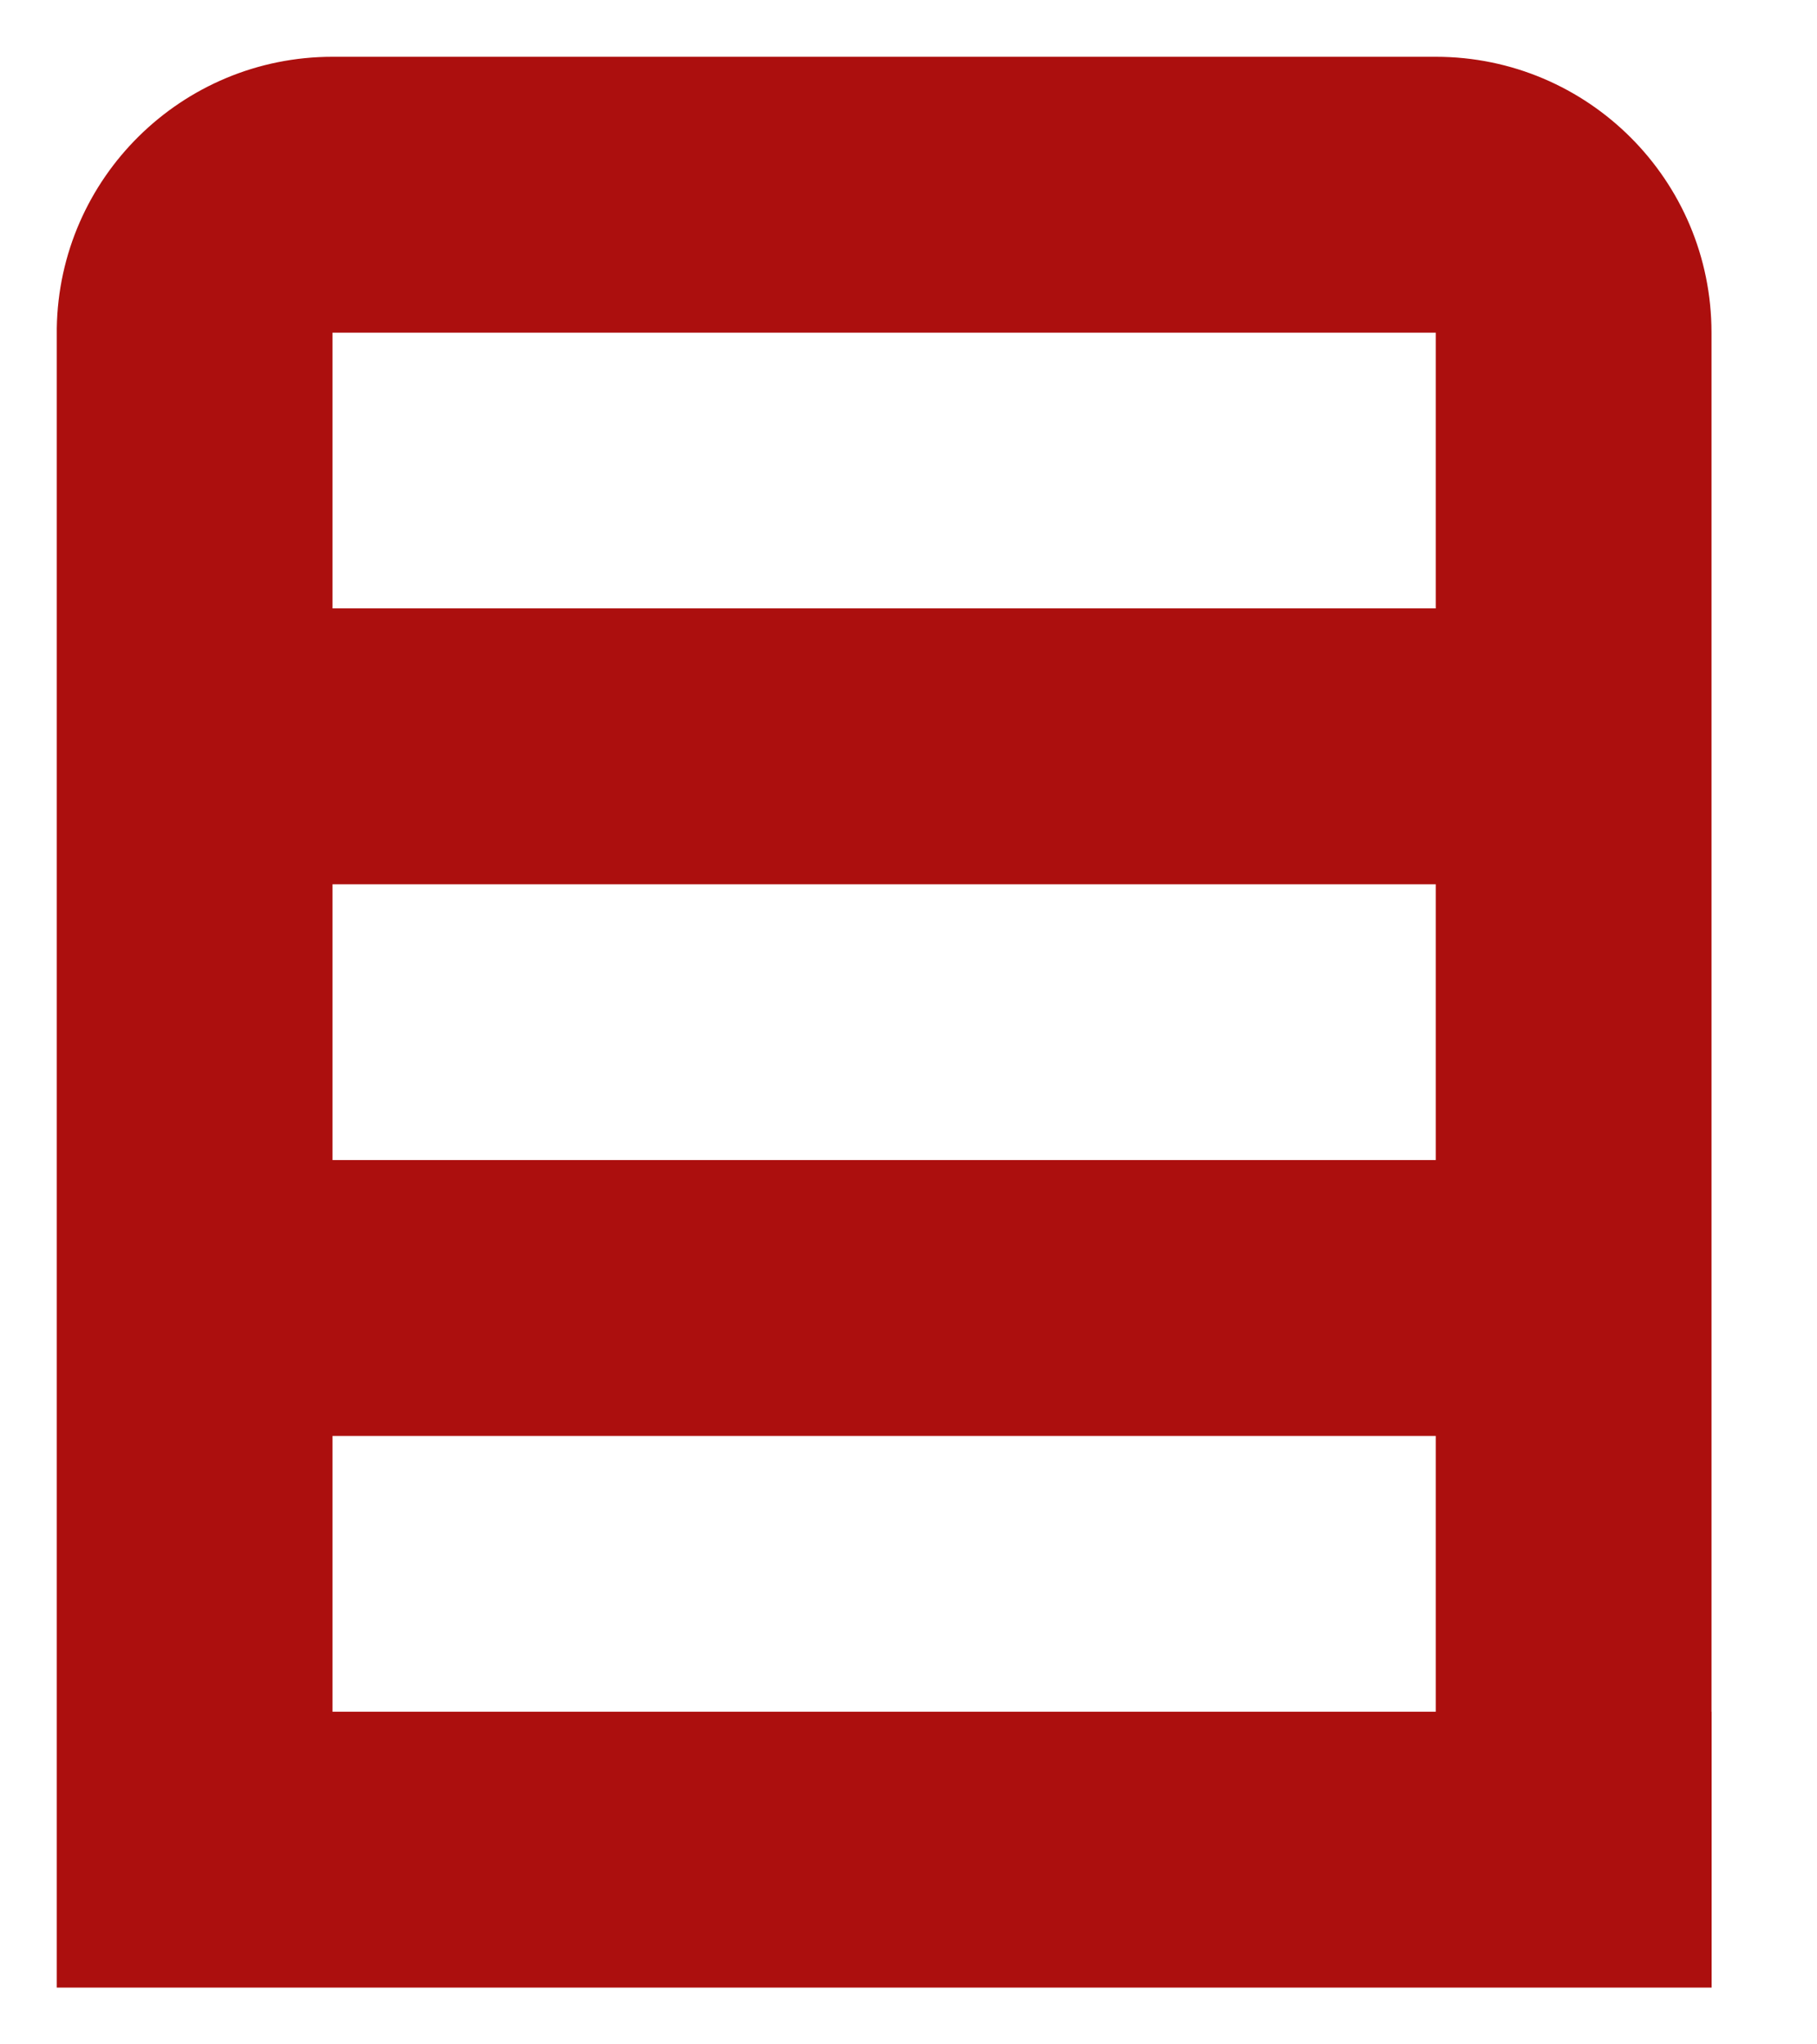
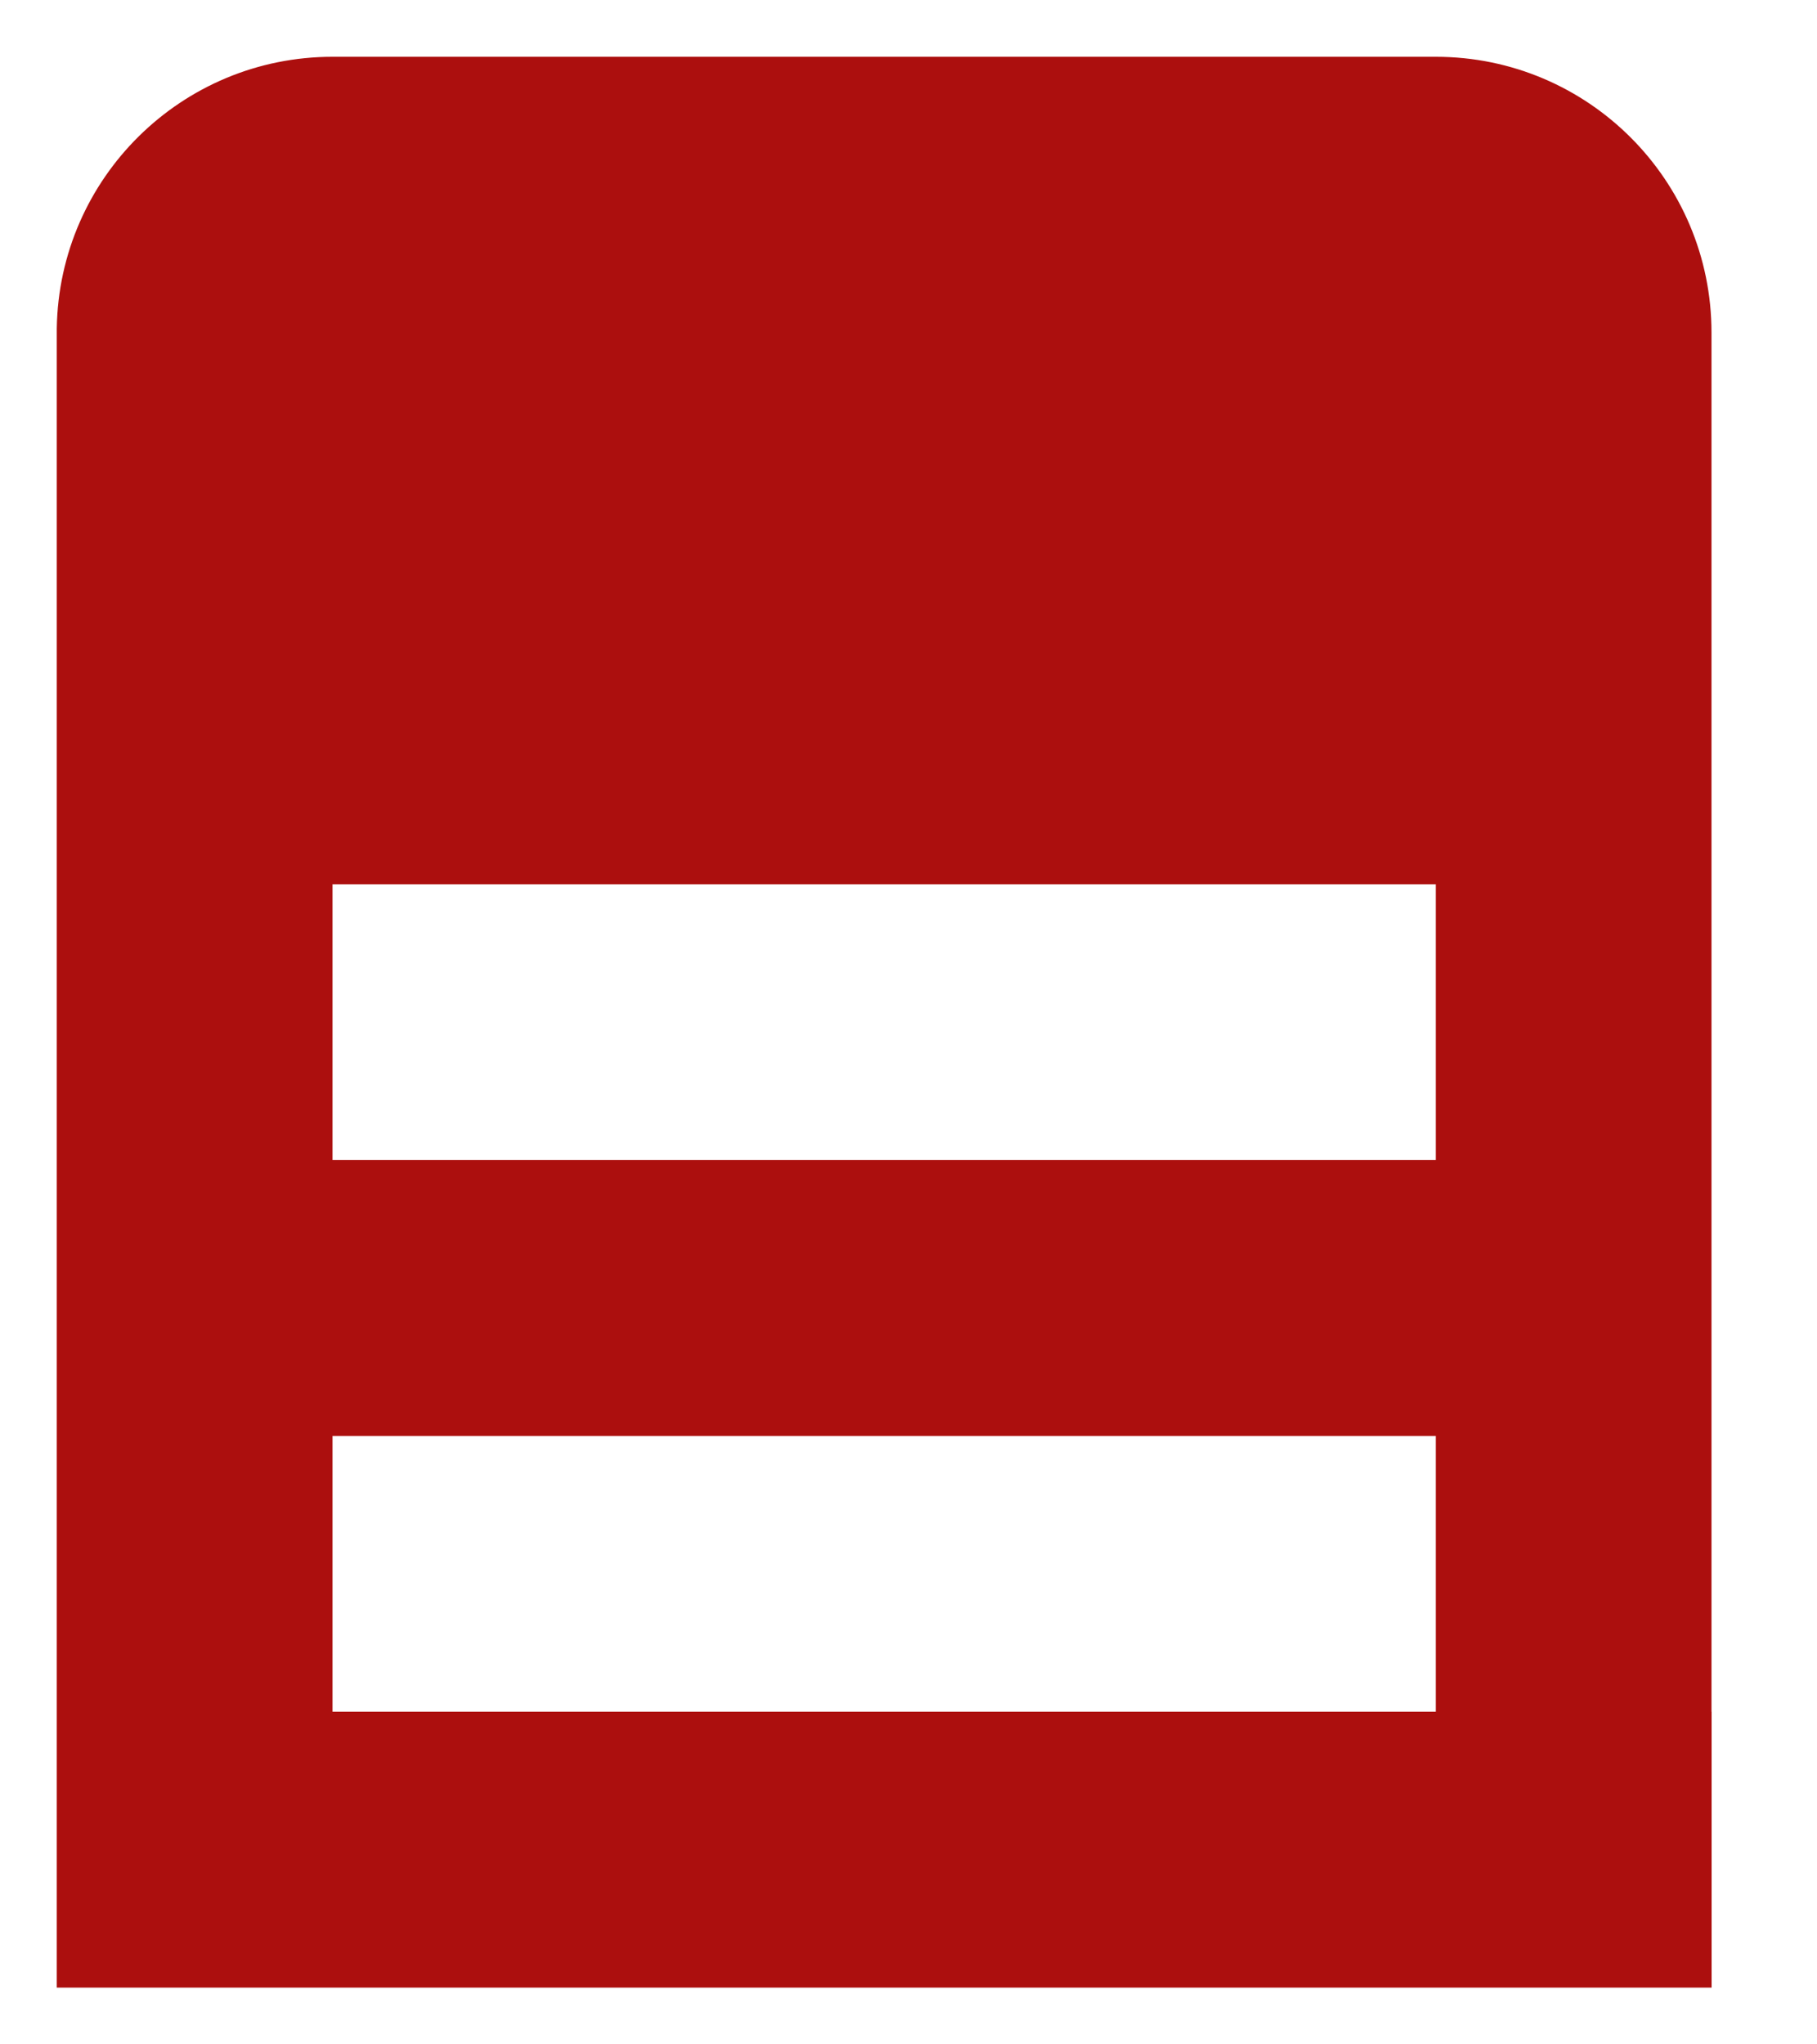
<svg xmlns="http://www.w3.org/2000/svg" width="16" height="18" viewBox="0 0 16 18" fill="none">
-   <path fill-rule="evenodd" clip-rule="evenodd" d="M0.5 17.5H2.928H12.643H15.071H15.072V15.071H15.071V2.929C15.071 1.587 13.984 0.5 12.643 0.5H2.928C1.6 0.5 0.52 1.567 0.5 2.891V17.5ZM12.643 7.786V10.214H2.928V7.786H12.643ZM12.643 5.357V2.929H2.928V5.357H12.643ZM2.928 12.643H12.643V15.071H2.928V12.643Z" fill="#AC0F0E" />
+   <path fill-rule="evenodd" clip-rule="evenodd" d="M0.5 17.5H2.928H12.643H15.071H15.072V15.071H15.071V2.929C15.071 1.587 13.984 0.5 12.643 0.5H2.928C1.6 0.5 0.52 1.567 0.5 2.891V17.5ZM12.643 7.786V10.214H2.928V7.786H12.643ZM12.643 5.357V2.929V5.357H12.643ZM2.928 12.643H12.643V15.071H2.928V12.643Z" fill="#AC0F0E" />
</svg>